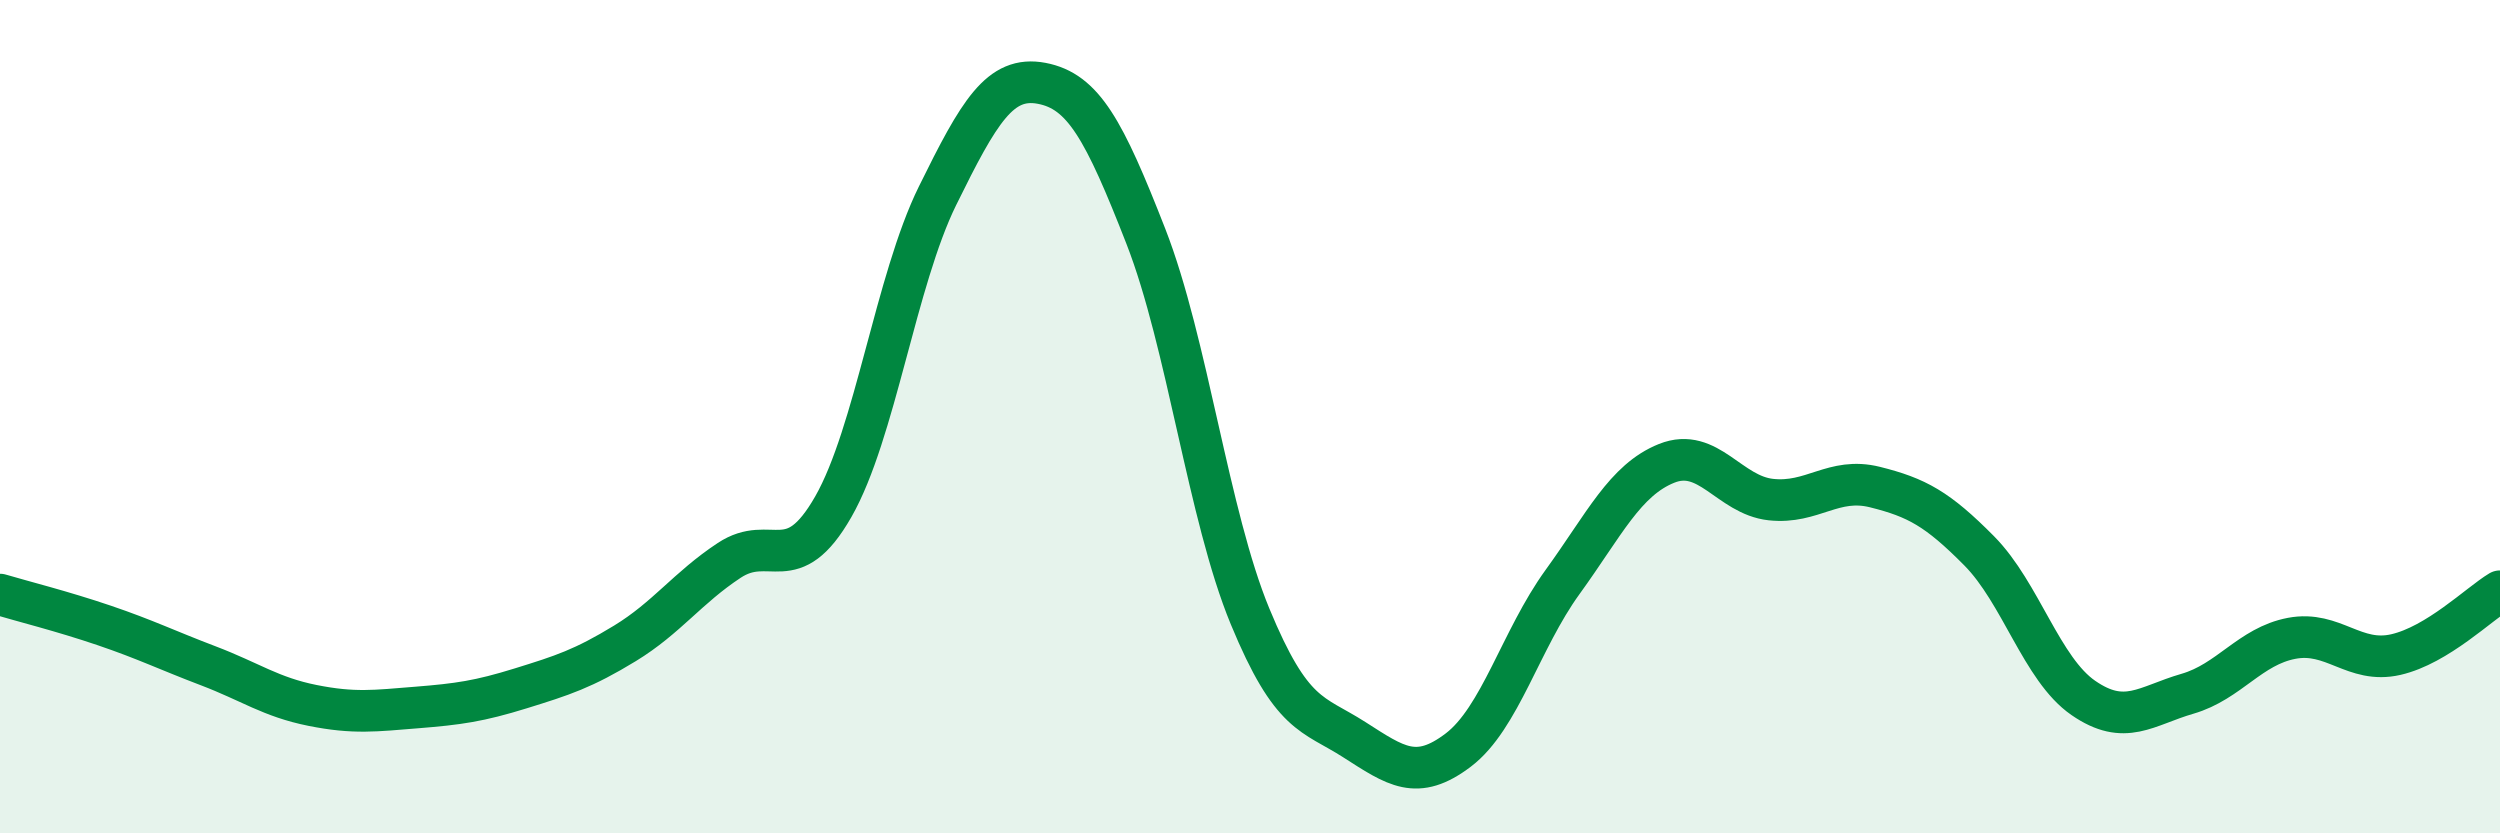
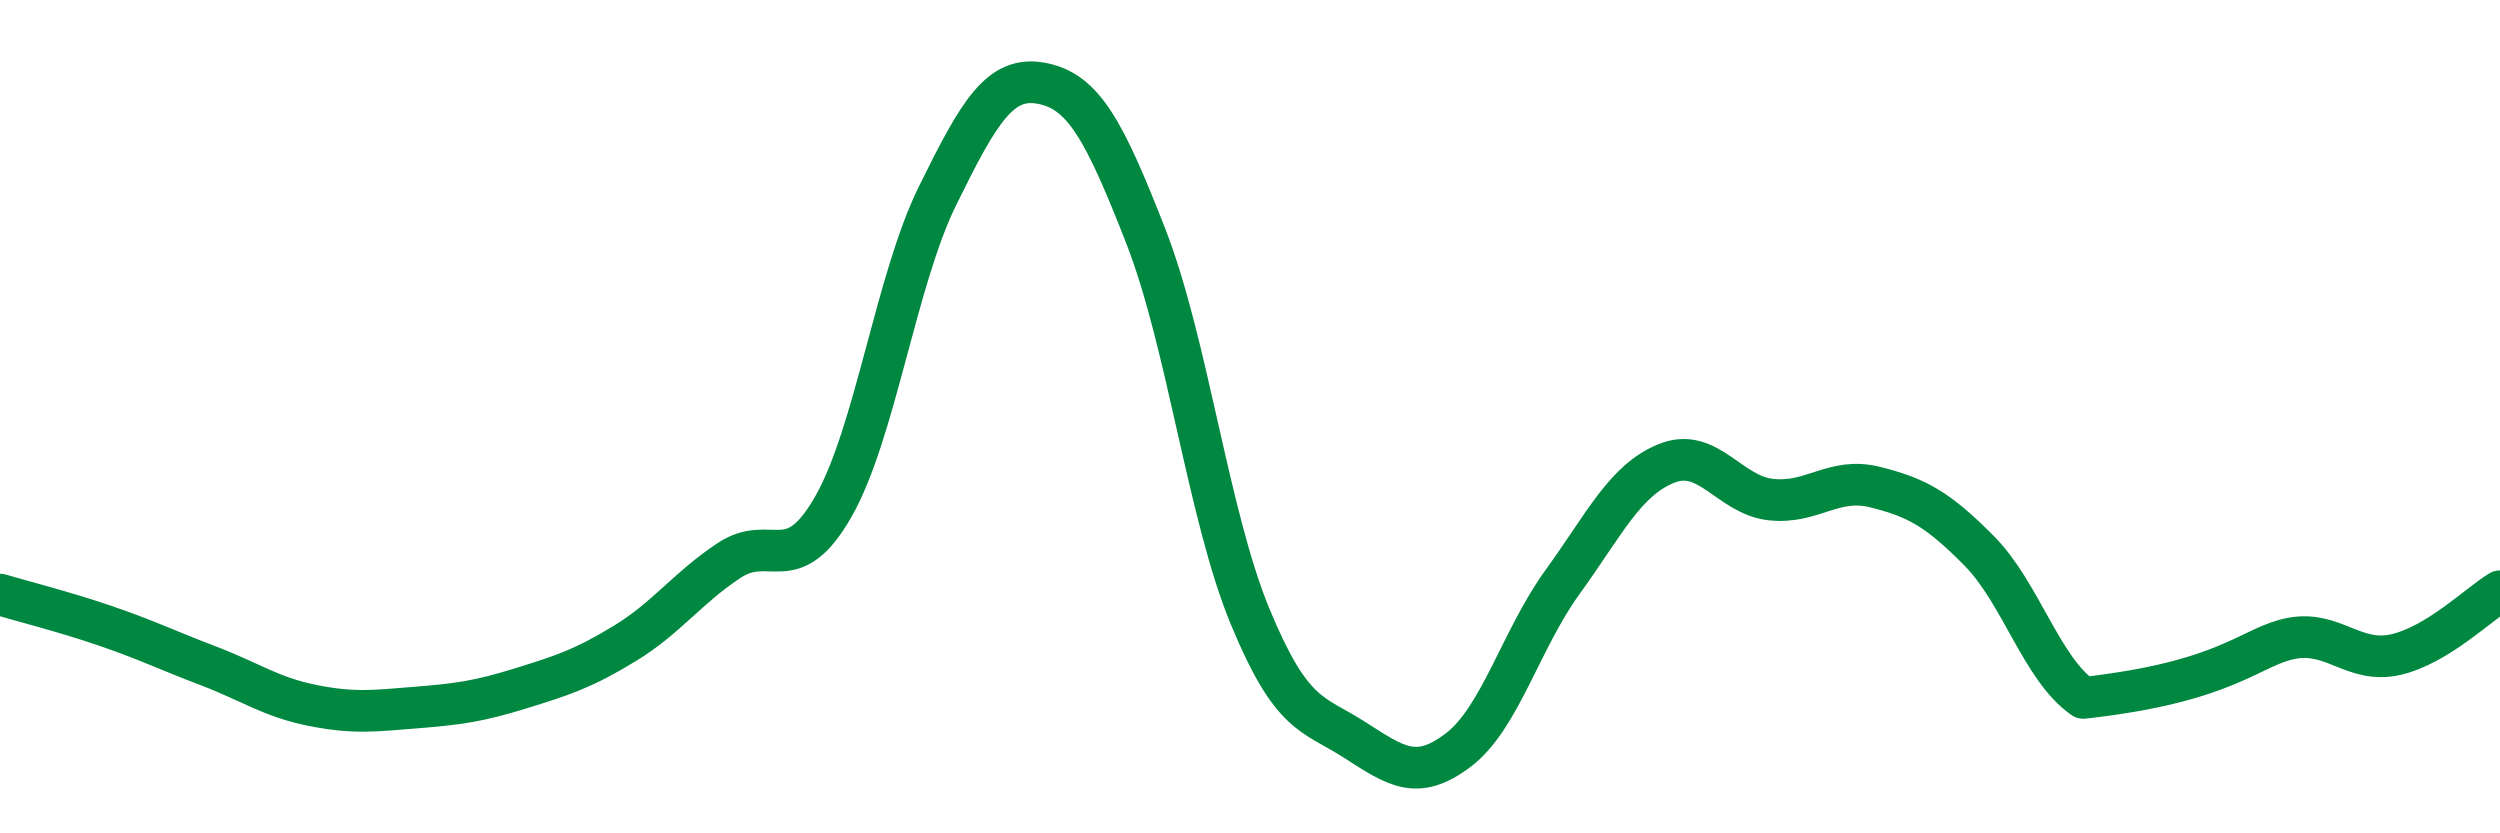
<svg xmlns="http://www.w3.org/2000/svg" width="60" height="20" viewBox="0 0 60 20">
-   <path d="M 0,14.27 C 0.5,14.42 1.5,14.67 2.5,15.01 C 3.5,15.35 4,15.6 5,15.98 C 6,16.36 6.5,16.73 7.5,16.93 C 8.5,17.13 9,17.06 10,16.98 C 11,16.9 11.5,16.83 12.5,16.52 C 13.5,16.21 14,16.05 15,15.44 C 16,14.83 16.5,14.11 17.5,13.45 C 18.5,12.79 19,13.91 20,12.16 C 21,10.41 21.5,6.73 22.5,4.7 C 23.5,2.67 24,1.81 25,2 C 26,2.19 26.5,3.11 27.5,5.67 C 28.5,8.23 29,12.37 30,14.79 C 31,17.21 31.5,17.11 32.5,17.75 C 33.5,18.39 34,18.76 35,18 C 36,17.24 36.5,15.35 37.5,13.97 C 38.5,12.59 39,11.52 40,11.12 C 41,10.72 41.5,11.88 42.5,11.99 C 43.5,12.1 44,11.44 45,11.69 C 46,11.94 46.5,12.21 47.5,13.22 C 48.5,14.23 49,16.06 50,16.75 C 51,17.44 51.5,16.94 52.5,16.65 C 53.5,16.36 54,15.51 55,15.32 C 56,15.13 56.5,15.94 57.5,15.71 C 58.5,15.48 59.5,14.49 60,14.19L60 20L0 20Z" fill="#008740" opacity="0.1" stroke-linecap="round" stroke-linejoin="round" />
-   <path d="M 0,14.27 C 0.5,14.42 1.5,14.67 2.5,15.01 C 3.5,15.35 4,15.6 5,15.98 C 6,16.36 6.5,16.73 7.5,16.93 C 8.5,17.13 9,17.06 10,16.98 C 11,16.9 11.5,16.83 12.5,16.52 C 13.5,16.21 14,16.05 15,15.44 C 16,14.83 16.5,14.11 17.5,13.45 C 18.5,12.79 19,13.91 20,12.16 C 21,10.41 21.5,6.73 22.5,4.7 C 23.5,2.67 24,1.81 25,2 C 26,2.19 26.5,3.11 27.5,5.67 C 28.5,8.23 29,12.37 30,14.79 C 31,17.21 31.5,17.11 32.5,17.75 C 33.5,18.39 34,18.76 35,18 C 36,17.24 36.5,15.35 37.5,13.97 C 38.5,12.59 39,11.52 40,11.12 C 41,10.72 41.5,11.88 42.5,11.99 C 43.5,12.1 44,11.44 45,11.69 C 46,11.94 46.5,12.21 47.5,13.22 C 48.5,14.23 49,16.06 50,16.75 C 51,17.44 51.5,16.94 52.5,16.65 C 53.5,16.36 54,15.51 55,15.32 C 56,15.13 56.5,15.94 57.5,15.71 C 58.5,15.48 59.5,14.49 60,14.19" stroke="#008740" stroke-width="1" fill="none" stroke-linecap="round" stroke-linejoin="round" />
+   <path d="M 0,14.27 C 0.5,14.42 1.5,14.67 2.5,15.01 C 3.5,15.35 4,15.6 5,15.98 C 6,16.36 6.5,16.73 7.5,16.93 C 8.5,17.13 9,17.06 10,16.98 C 11,16.9 11.5,16.83 12.5,16.52 C 13.5,16.21 14,16.05 15,15.44 C 16,14.83 16.5,14.11 17.5,13.45 C 18.5,12.79 19,13.91 20,12.16 C 21,10.41 21.5,6.73 22.5,4.7 C 23.5,2.67 24,1.81 25,2 C 26,2.19 26.5,3.11 27.5,5.67 C 28.5,8.23 29,12.37 30,14.79 C 31,17.21 31.5,17.11 32.5,17.75 C 33.5,18.39 34,18.76 35,18 C 36,17.24 36.5,15.35 37.5,13.97 C 38.5,12.59 39,11.52 40,11.12 C 41,10.72 41.5,11.88 42.5,11.99 C 43.5,12.1 44,11.44 45,11.69 C 46,11.94 46.5,12.21 47.5,13.22 C 48.5,14.23 49,16.06 50,16.75 C 53.5,16.36 54,15.51 55,15.32 C 56,15.13 56.5,15.94 57.5,15.71 C 58.5,15.48 59.5,14.49 60,14.19" stroke="#008740" stroke-width="1" fill="none" stroke-linecap="round" stroke-linejoin="round" />
</svg>